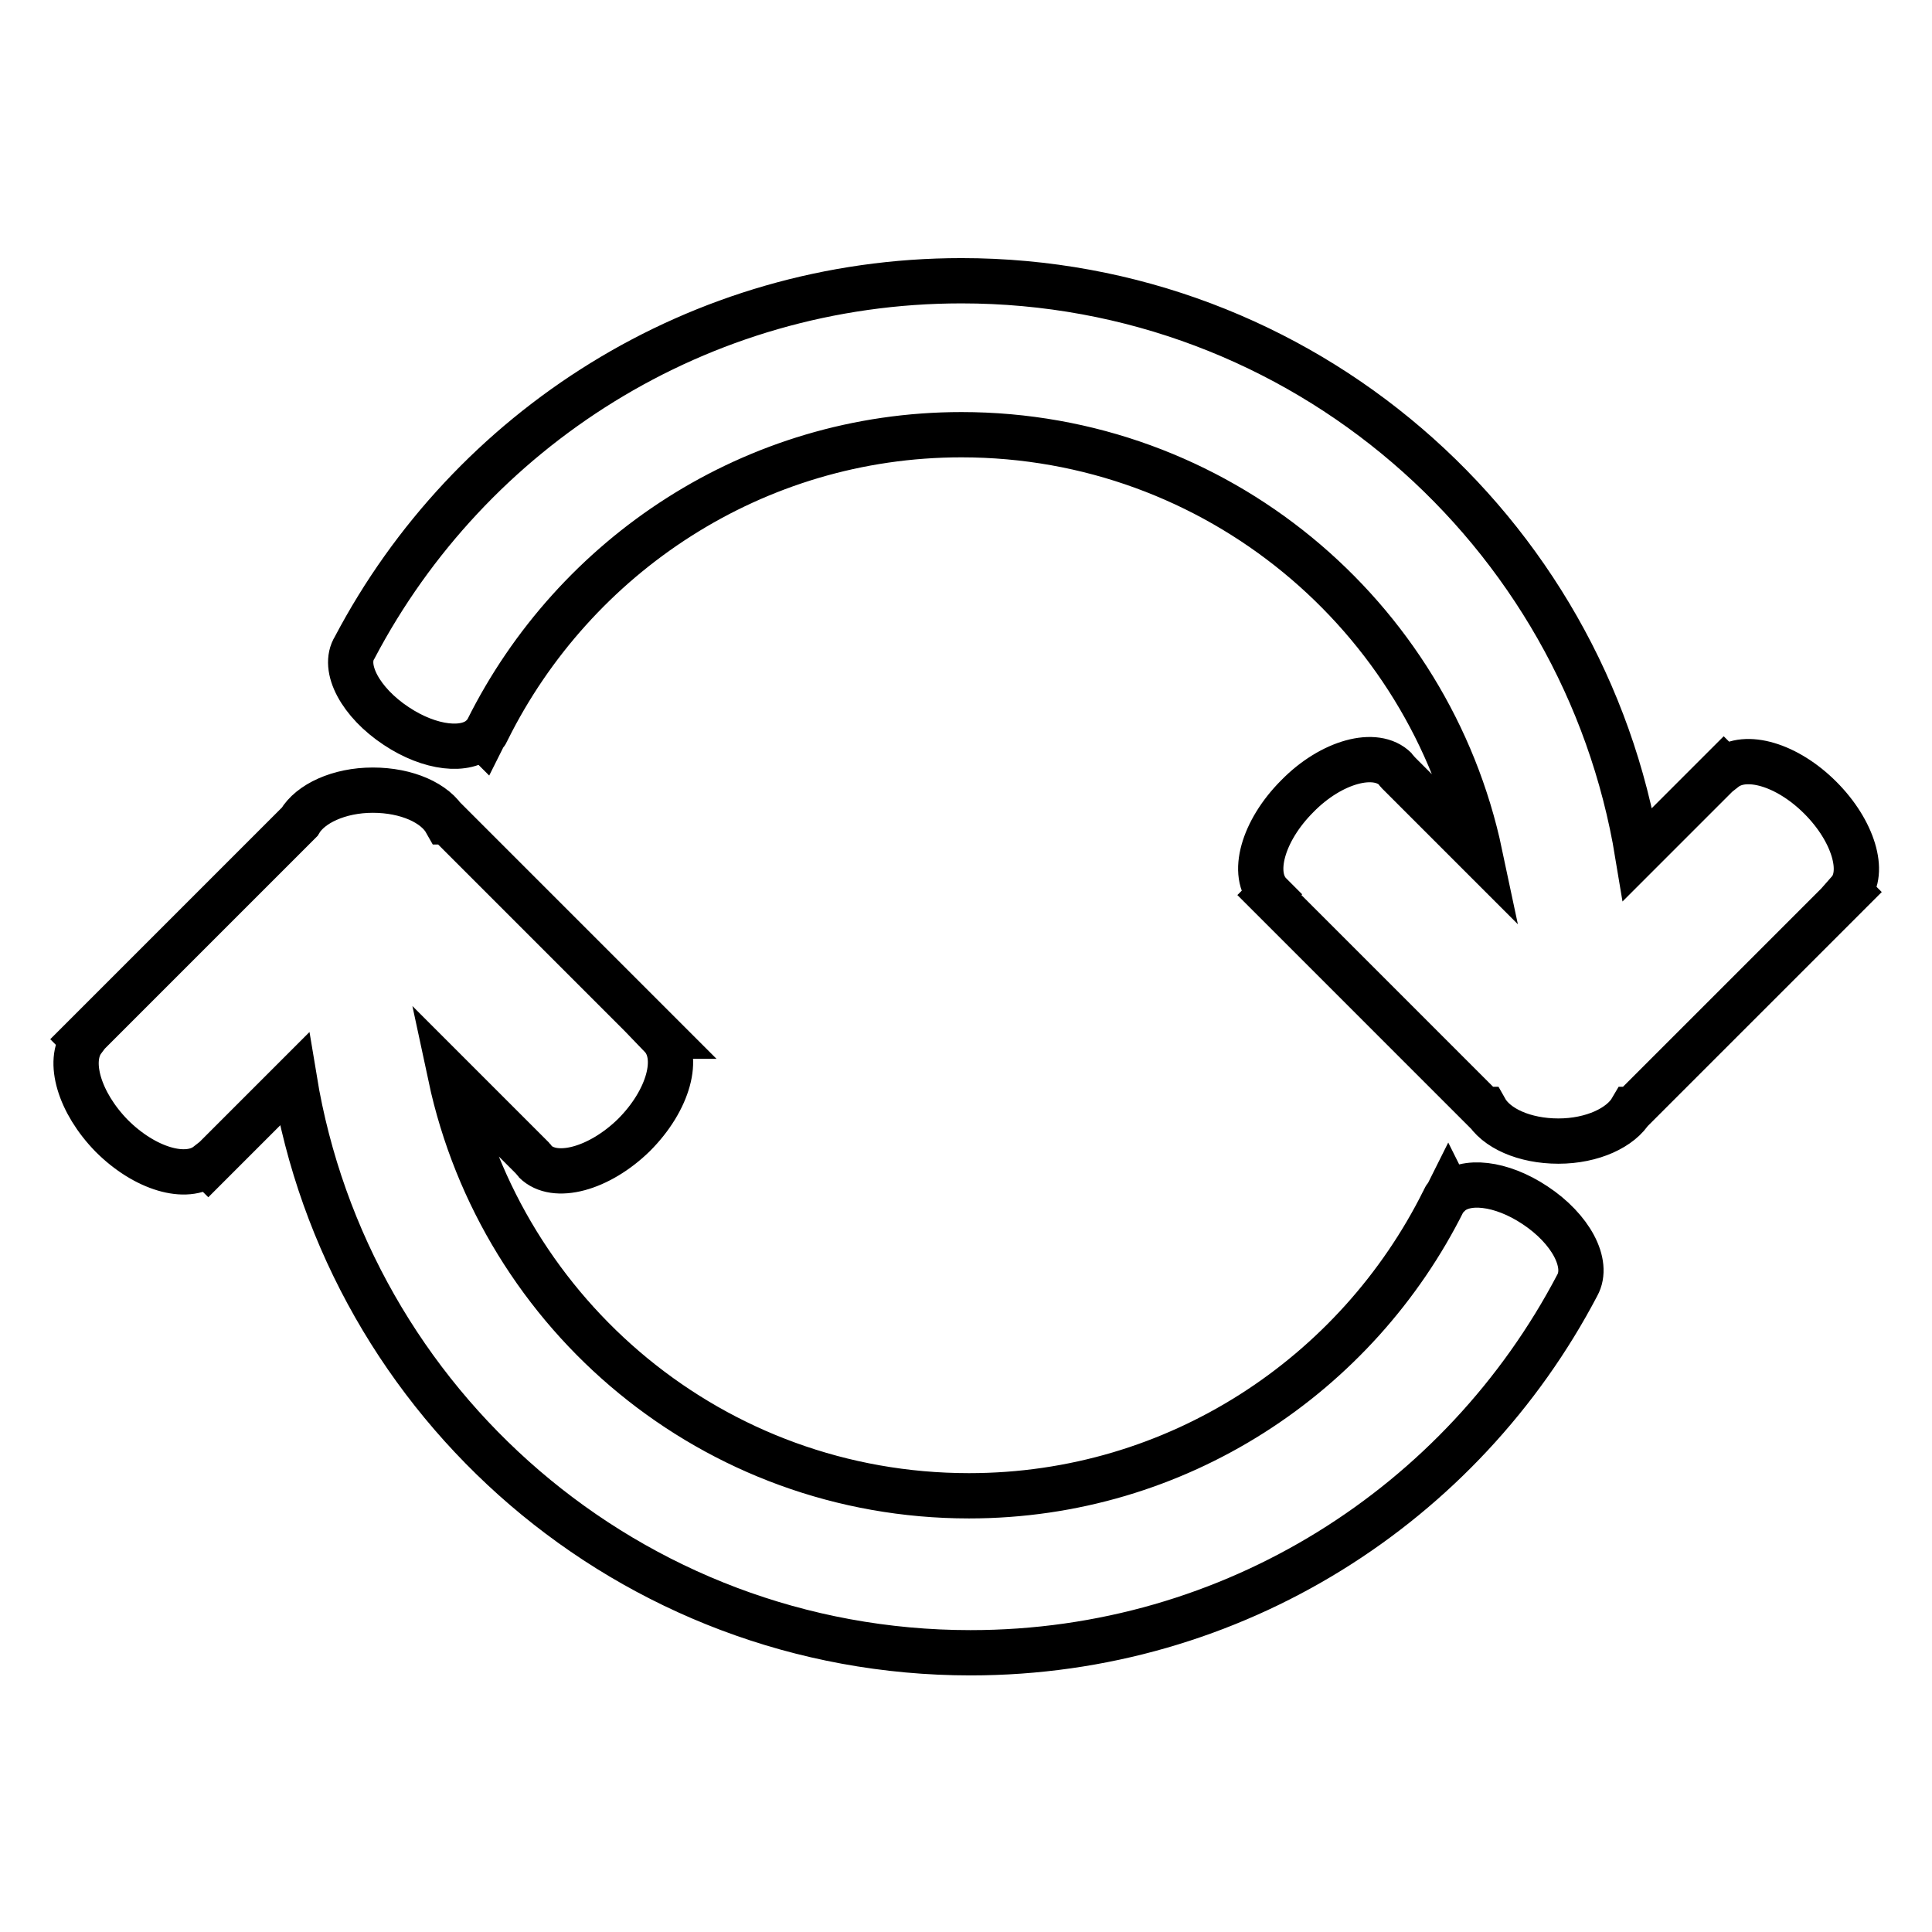
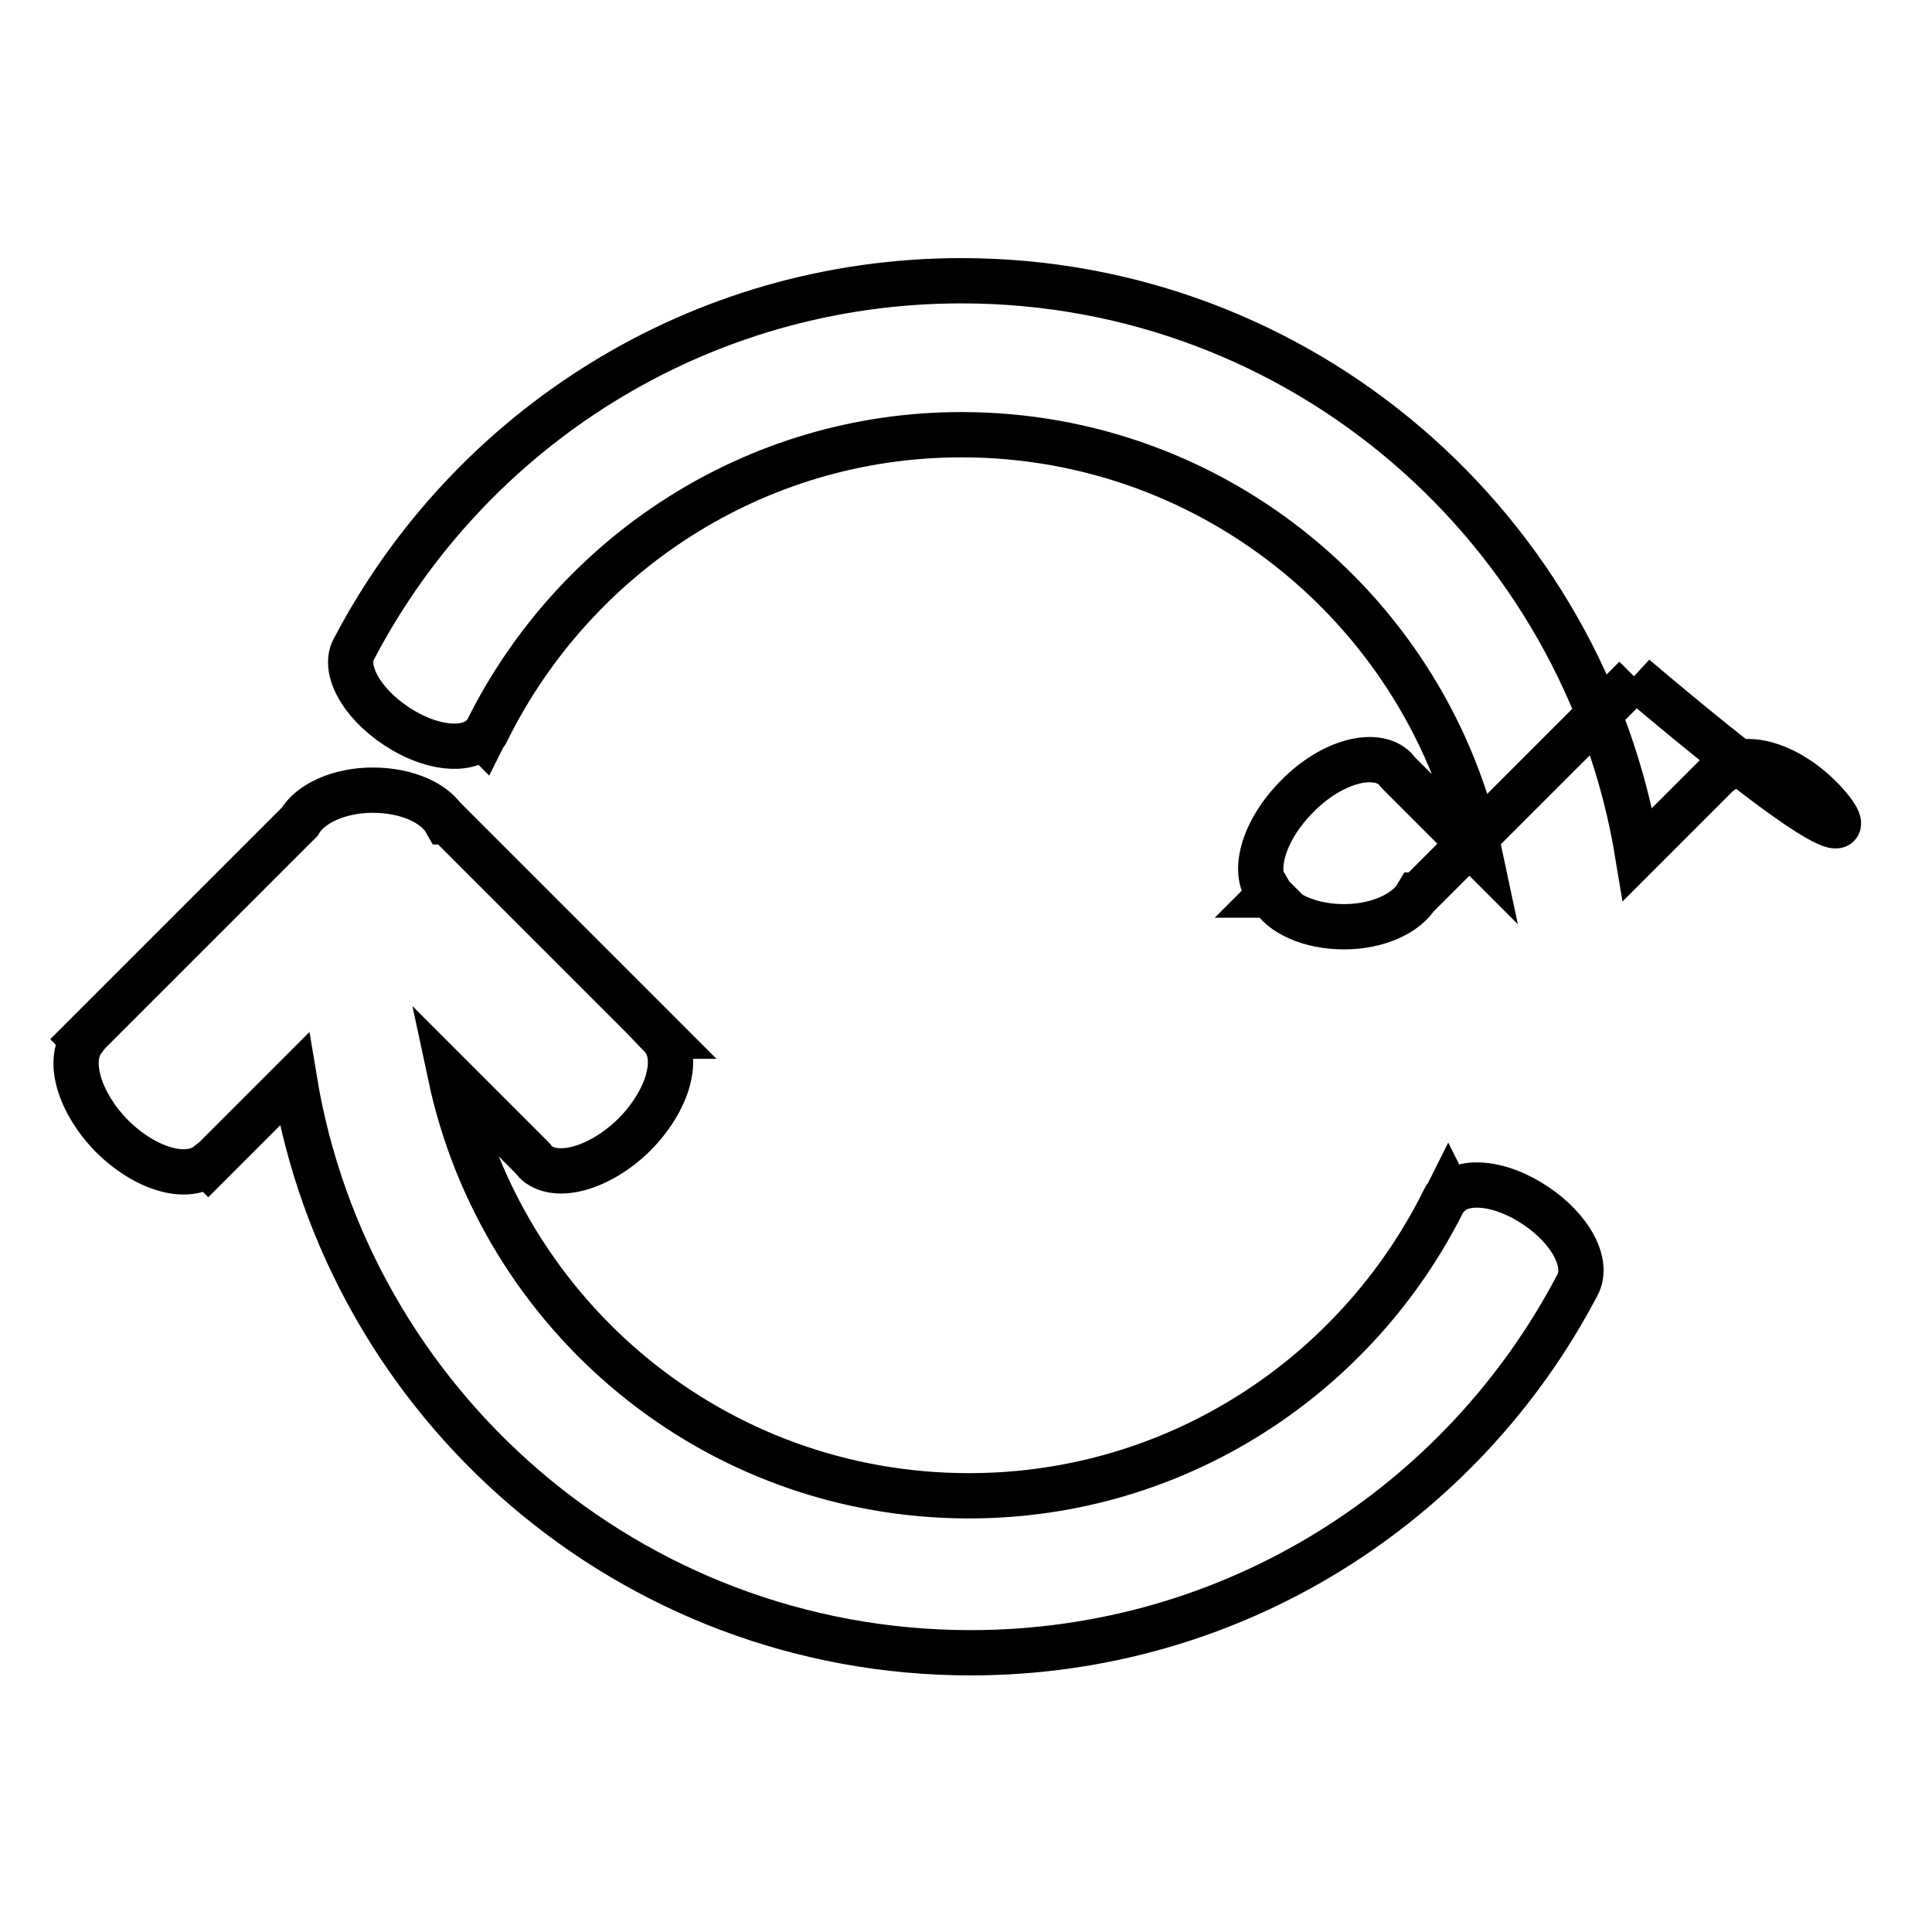
<svg xmlns="http://www.w3.org/2000/svg" version="1.1" x="0px" y="0px" viewBox="0 0 256 256" enable-background="new 0 0 256 256" xml:space="preserve">
  <g>
-     <path stroke-width="6" fill-opacity="0" stroke="#000000" d="M203.4,159.7c-4.5-3-9.3-3.5-11.4-1.4l-0.1-0.2c-0.1,0.2-0.2,0.4-0.3,0.5c0,0-0.1,0.1-0.1,0.1 c-0.1,0.1-0.1,0.3-0.2,0.4c-11.5,23.1-35.3,39.1-62.9,39.1c-33.8,0-61.9-23.8-68.7-55.6l10.9,10.9c0.1,0.1,0.2,0.3,0.3,0.4 c2.6,2.6,8.5,1,13.1-3.5c4.6-4.6,6.2-10.4,3.6-13.1l0.1,0l-28.4-28.4h-0.2c-1.4-2.5-5.2-4.2-9.7-4.2c-4.5,0-8.3,1.8-9.7,4.2h0 l-28.8,28.8l0.1,0.1c-2.1,2.8-0.5,8.3,3.8,12.7c4.4,4.4,9.9,6,12.7,3.8l0.1,0.1l11.4-11.4c7.1,43.1,44.5,76,89.6,76 c34.9,0,65.2-19.7,80.4-48.7l0,0C210.6,167.4,208.1,162.8,203.4,159.7z M241.2,105.7c-4.4-4.4-9.9-6-12.7-3.8l-0.1-0.1L217,113.2 c-7.1-43.1-44.5-76-89.6-76c-34.9,0-65.2,19.7-80.4,48.6h0c-1.7,2.7,0.8,7.3,5.5,10.4c4.5,3,9.3,3.5,11.4,1.4l0.1,0.1 c0.1-0.2,0.2-0.4,0.3-0.5c0,0,0.1-0.1,0.1-0.1c0.1-0.1,0.1-0.3,0.2-0.4c11.5-23.1,35.3-39.1,62.8-39.1c33.8,0,62,23.9,68.7,55.6 l-10.9-10.9c-0.1-0.1-0.2-0.3-0.3-0.4c-2.6-2.6-8.5-1-13,3.6c-4.6,4.6-6.2,10.4-3.6,13l-0.1,0.1l28.4,28.4h0.2 c1.4,2.5,5.2,4.2,9.7,4.2c4.5,0,8.3-1.8,9.7-4.2h0.1l28.8-28.8l-0.1-0.1C247.2,115.6,245.6,110.1,241.2,105.7z" />
+     <path stroke-width="6" fill-opacity="0" stroke="#000000" d="M203.4,159.7c-4.5-3-9.3-3.5-11.4-1.4l-0.1-0.2c-0.1,0.2-0.2,0.4-0.3,0.5c0,0-0.1,0.1-0.1,0.1 c-0.1,0.1-0.1,0.3-0.2,0.4c-11.5,23.1-35.3,39.1-62.9,39.1c-33.8,0-61.9-23.8-68.7-55.6l10.9,10.9c0.1,0.1,0.2,0.3,0.3,0.4 c2.6,2.6,8.5,1,13.1-3.5c4.6-4.6,6.2-10.4,3.6-13.1l0.1,0l-28.4-28.4h-0.2c-1.4-2.5-5.2-4.2-9.7-4.2c-4.5,0-8.3,1.8-9.7,4.2h0 l-28.8,28.8l0.1,0.1c-2.1,2.8-0.5,8.3,3.8,12.7c4.4,4.4,9.9,6,12.7,3.8l0.1,0.1l11.4-11.4c7.1,43.1,44.5,76,89.6,76 c34.9,0,65.2-19.7,80.4-48.7l0,0C210.6,167.4,208.1,162.8,203.4,159.7z M241.2,105.7c-4.4-4.4-9.9-6-12.7-3.8l-0.1-0.1L217,113.2 c-7.1-43.1-44.5-76-89.6-76c-34.9,0-65.2,19.7-80.4,48.6h0c-1.7,2.7,0.8,7.3,5.5,10.4c4.5,3,9.3,3.5,11.4,1.4l0.1,0.1 c0.1-0.2,0.2-0.4,0.3-0.5c0,0,0.1-0.1,0.1-0.1c0.1-0.1,0.1-0.3,0.2-0.4c11.5-23.1,35.3-39.1,62.8-39.1c33.8,0,62,23.9,68.7,55.6 l-10.9-10.9c-0.1-0.1-0.2-0.3-0.3-0.4c-2.6-2.6-8.5-1-13,3.6c-4.6,4.6-6.2,10.4-3.6,13l-0.1,0.1h0.2 c1.4,2.5,5.2,4.2,9.7,4.2c4.5,0,8.3-1.8,9.7-4.2h0.1l28.8-28.8l-0.1-0.1C247.2,115.6,245.6,110.1,241.2,105.7z" />
  </g>
</svg>